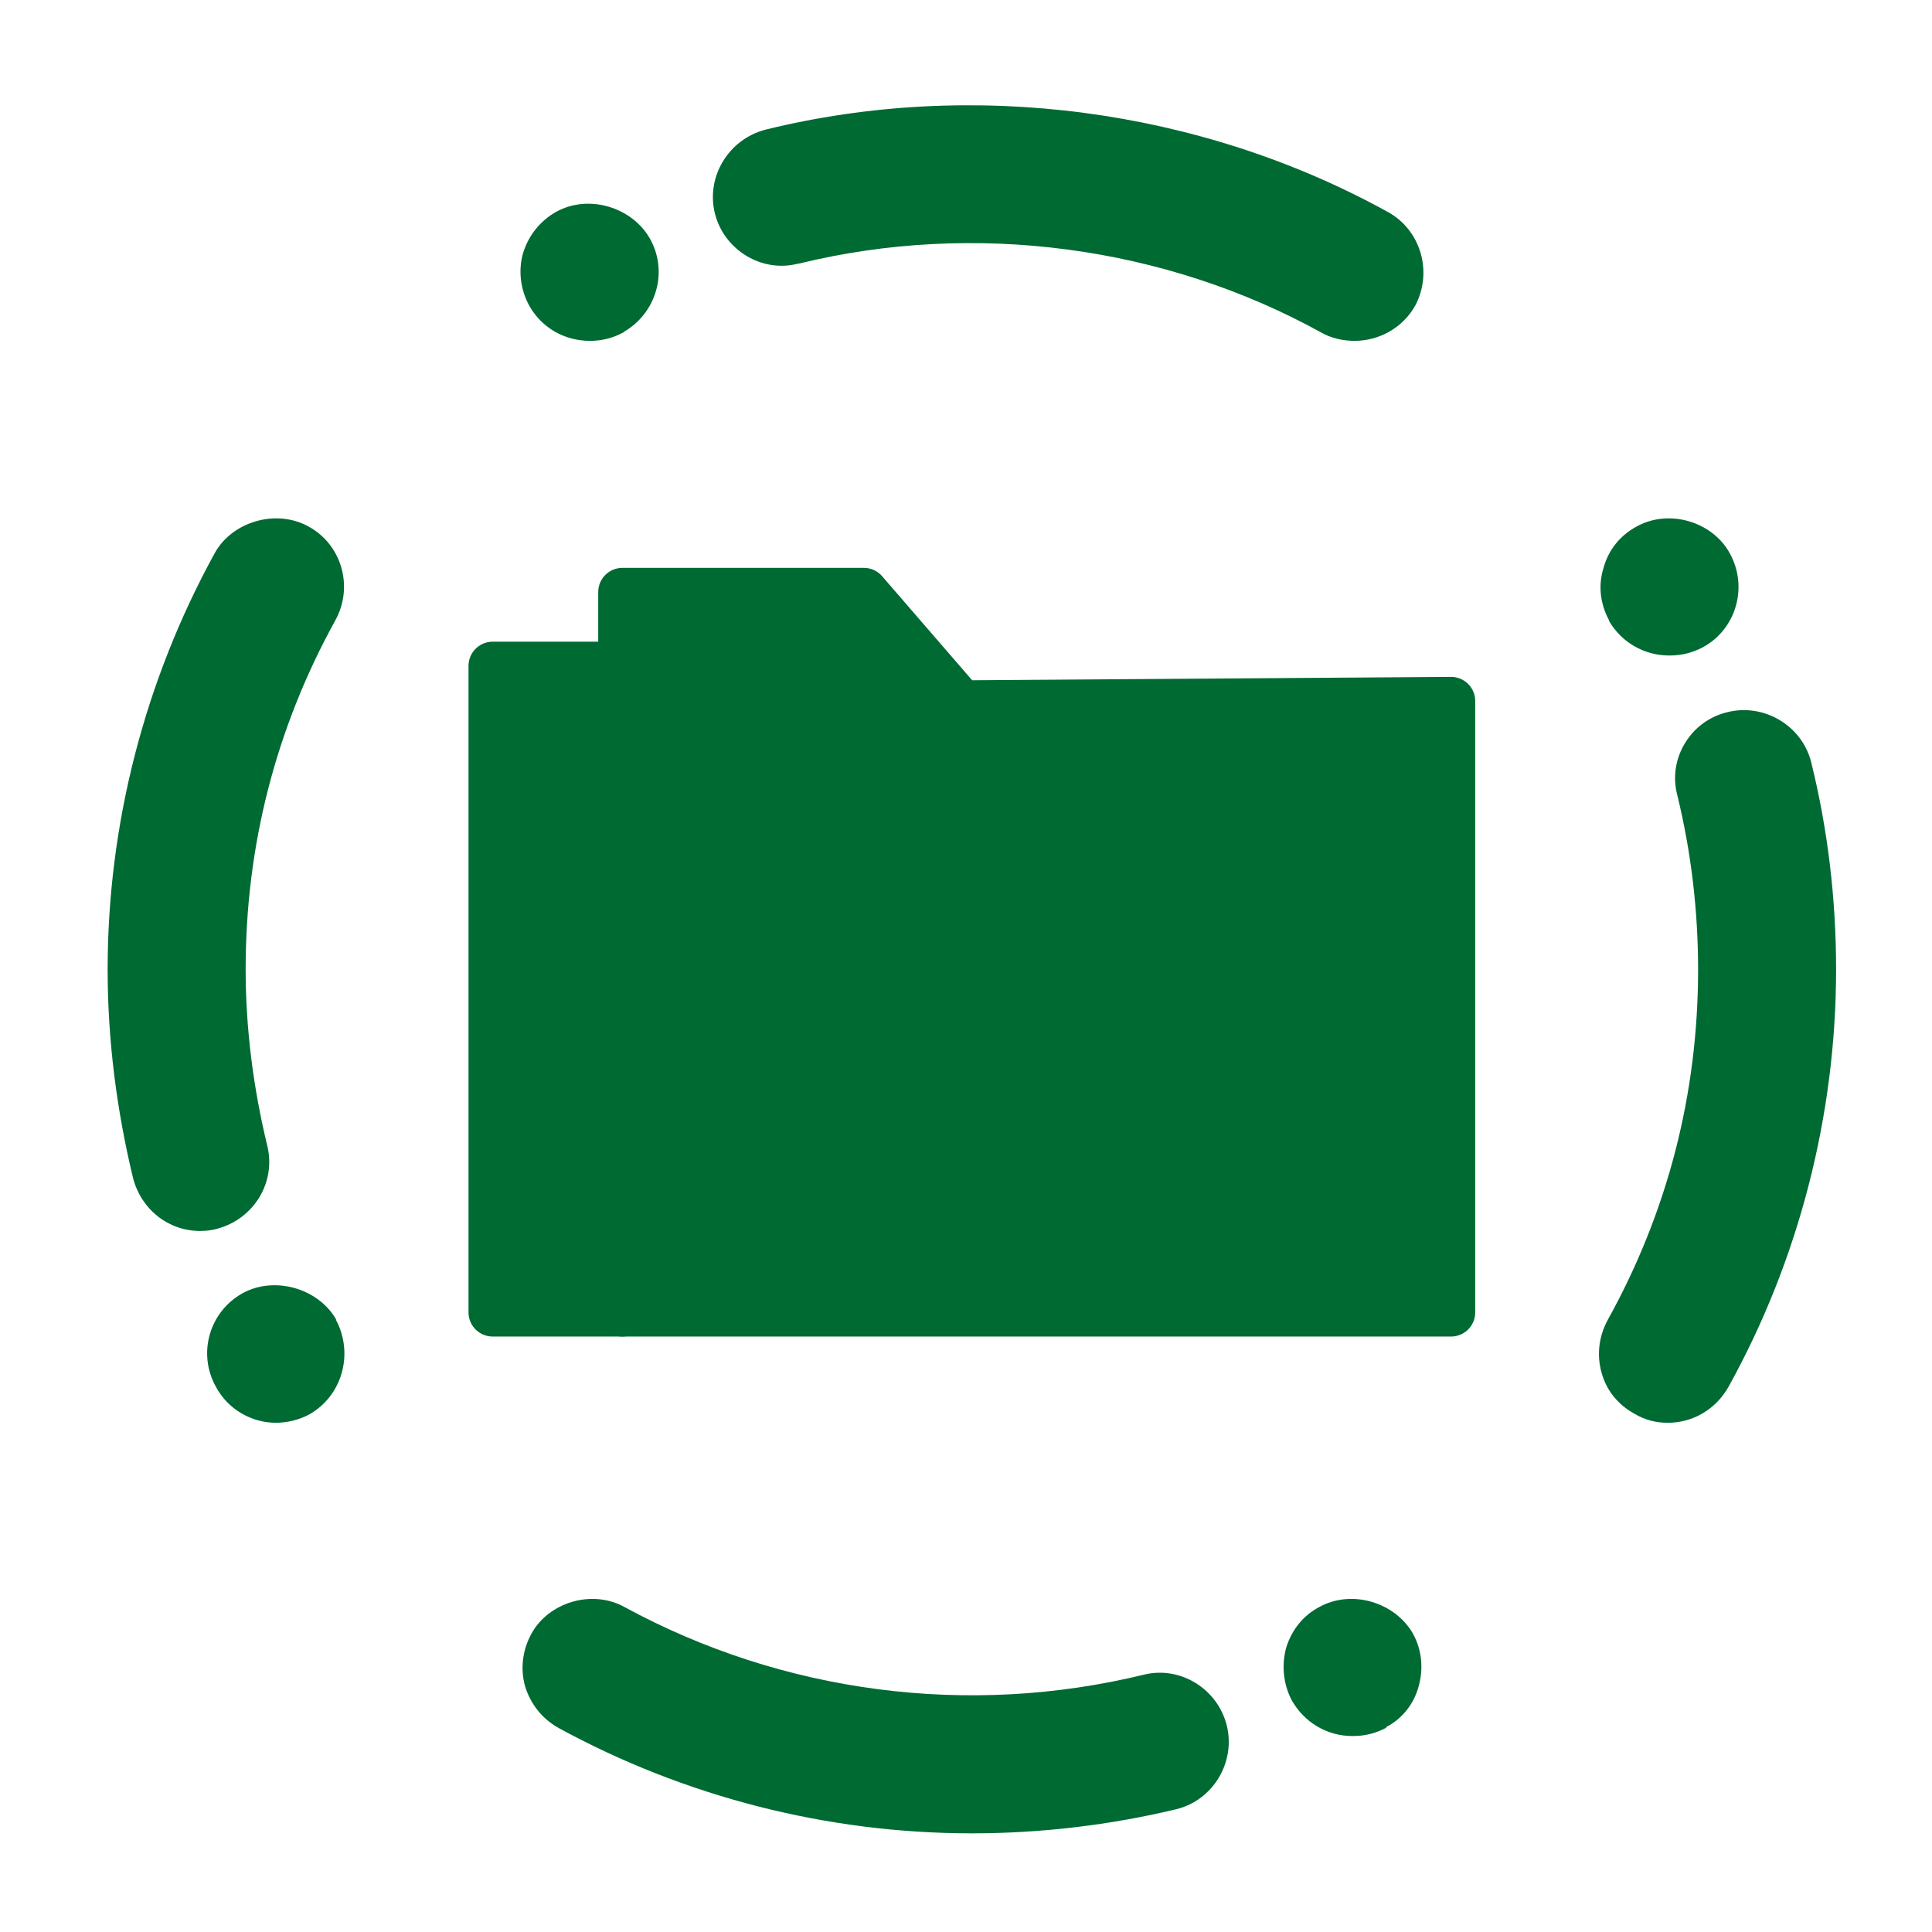
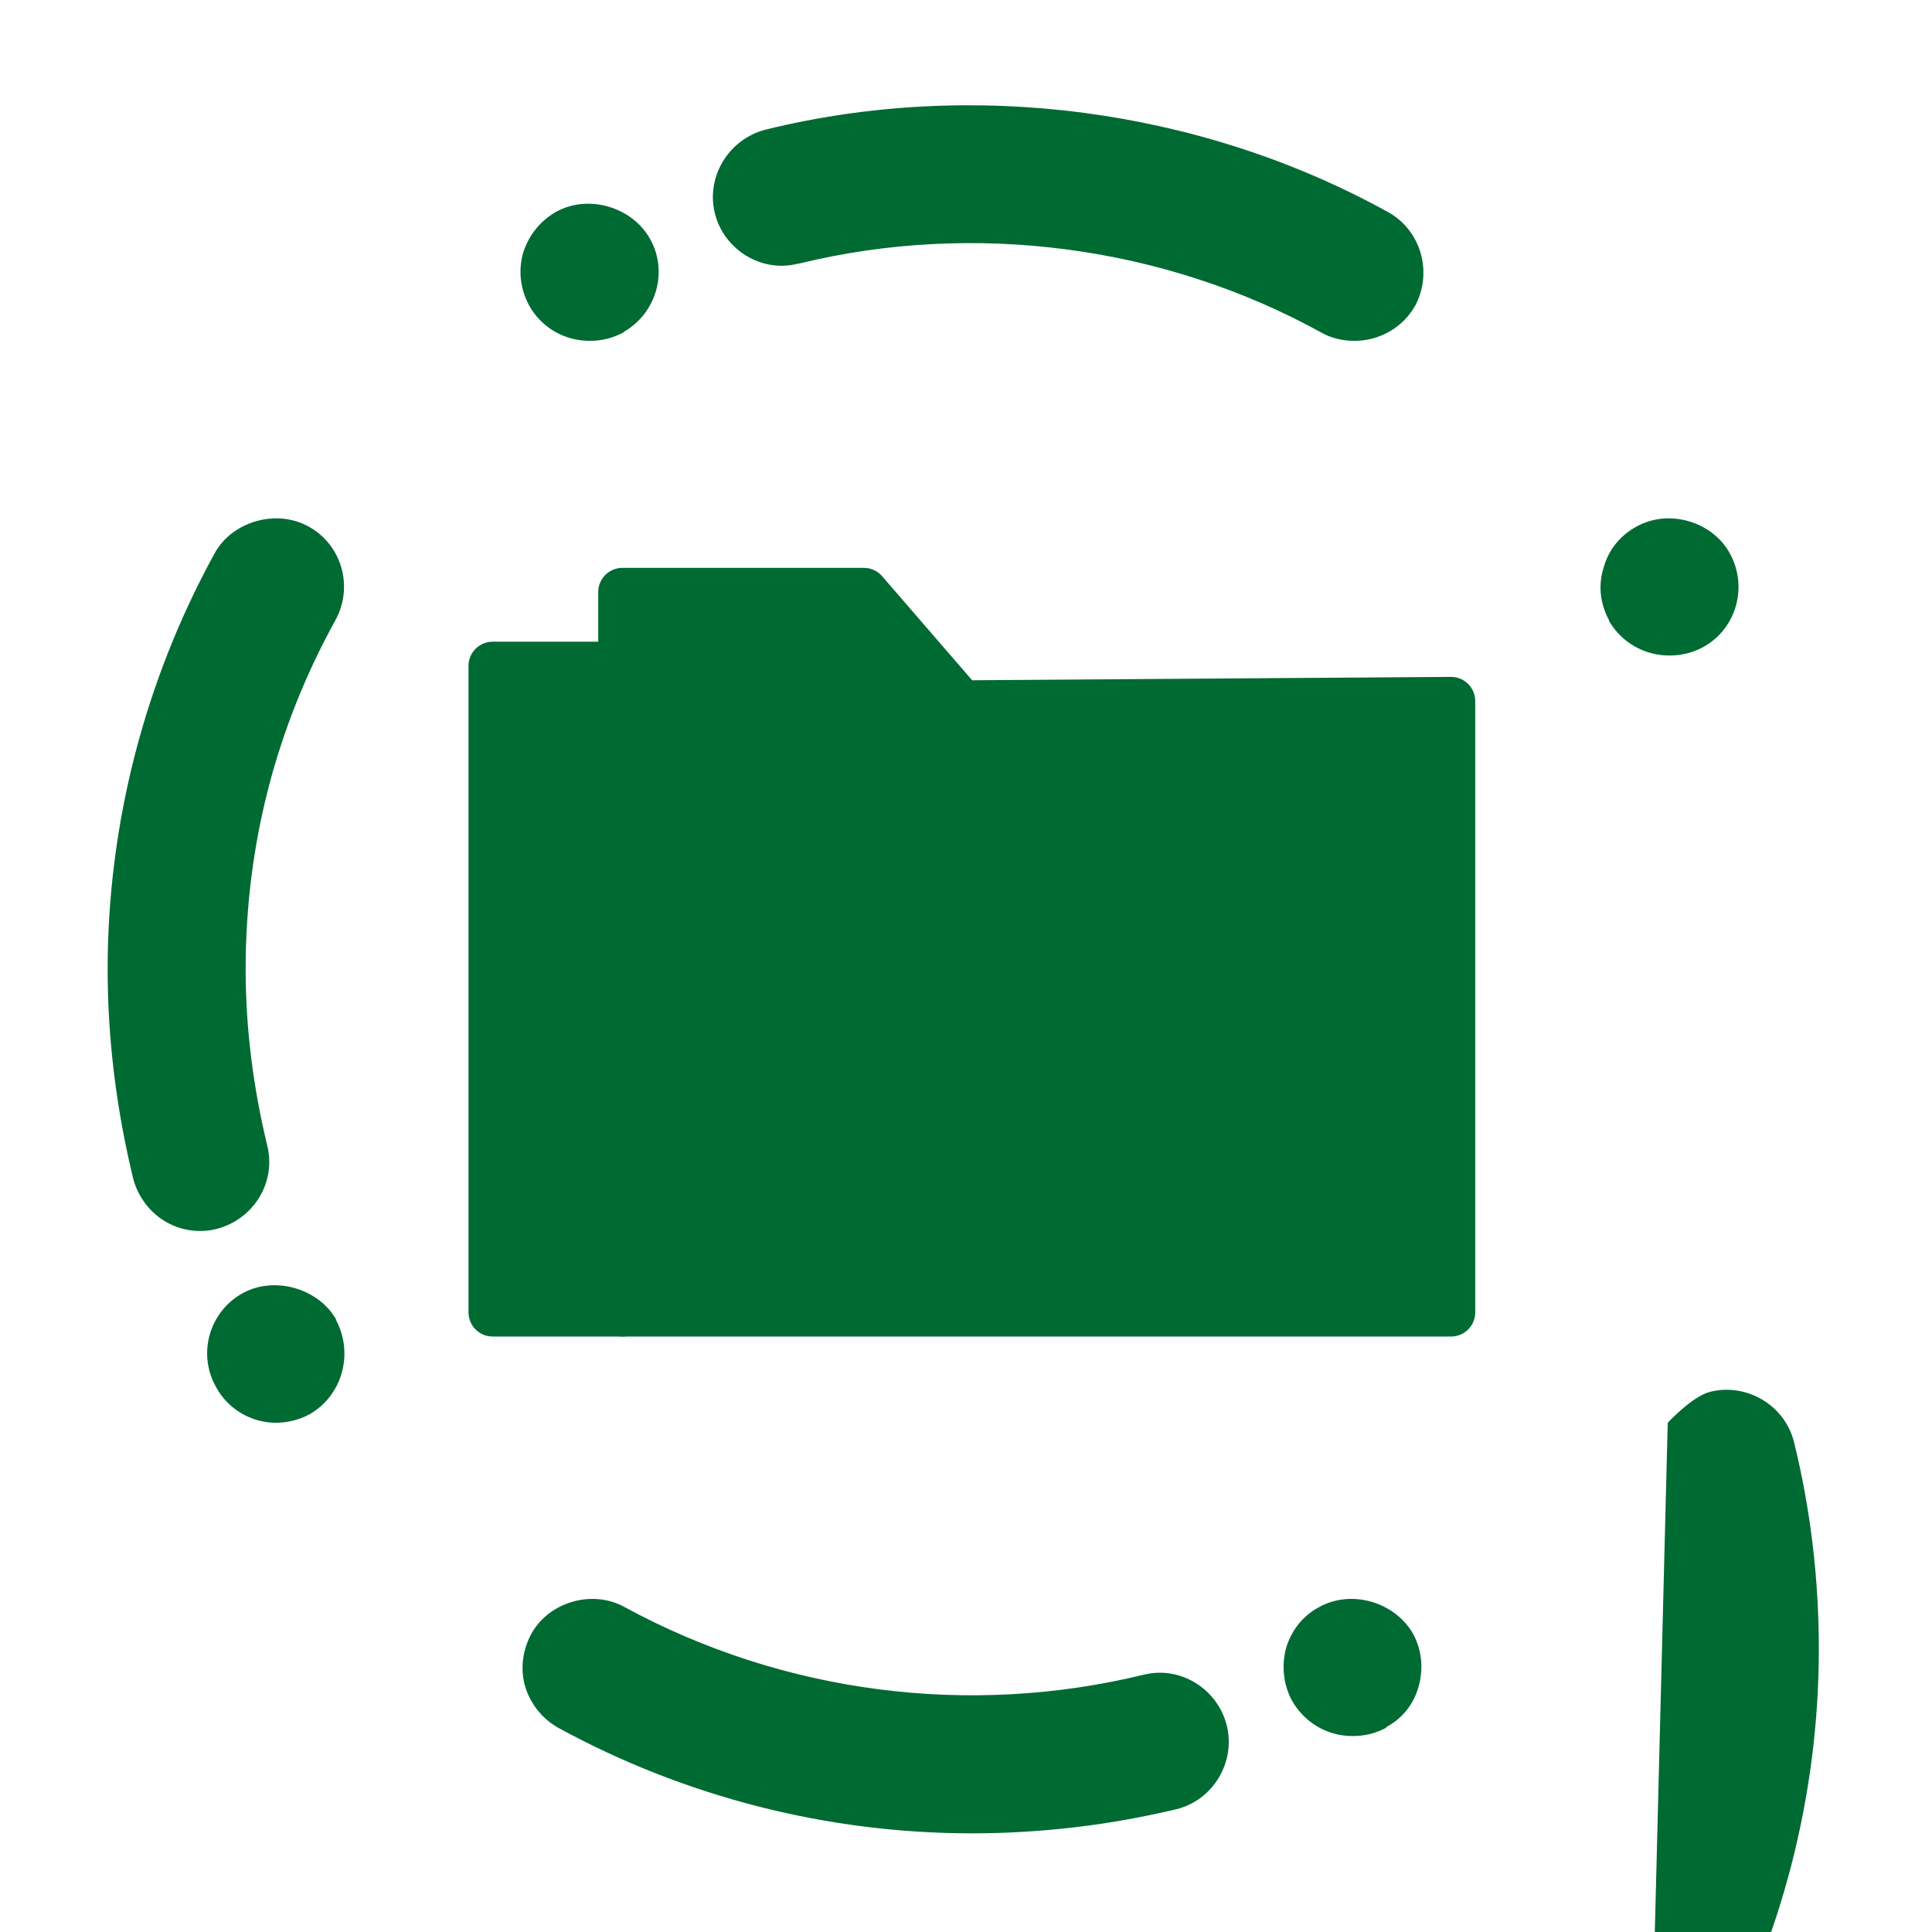
<svg xmlns="http://www.w3.org/2000/svg" viewBox="0 0 28 28">
  <defs>
    <style>
      .cls-1, .cls-2 {
        fill: #006a33;
      }

      .cls-3 {
        fill: #fff;
        stroke: #6fccdd;
        stroke-miterlimit: 10;
        stroke-width: .39px;
      }

      .cls-4 {
        fill: none;
      }

      .cls-2 {
        stroke: #006a33;
        stroke-linecap: round;
        stroke-linejoin: round;
        stroke-width: .7px;
      }

      .cls-5 {
        clip-path: url(#clippath);
      }

      .cls-6 {
        opacity: .5;
      }
    </style>
    <clipPath id="clippath">
      <rect class="cls-4" x="-84.09" y="368.01" width="595" height="595" />
    </clipPath>
  </defs>
  <g id="Iso_grid">
    <g class="cls-5">
      <g class="cls-6">
        <g>
-           <line class="cls-3" x1="5.24" y1="18.54" x2="925.79" y2="550.02" />
          <line class="cls-3" x1="12.63" y1="5.74" x2="933.18" y2="537.22" />
          <line class="cls-3" x1="20.02" y1="-7.06" x2="940.57" y2="524.42" />
-           <line class="cls-3" x1="27.41" y1="-19.85" x2="947.96" y2="511.62" />
        </g>
        <g>
          <line class="cls-3" x1="393.73" y1="18.54" x2="-526.82" y2="550.02" />
          <line class="cls-3" x1="386.34" y1="5.74" x2="-534.21" y2="537.22" />
          <line class="cls-3" x1="378.95" y1="-7.06" x2="-541.6" y2="524.42" />
          <line class="cls-3" x1="371.56" y1="-19.85" x2="-548.99" y2="511.62" />
-           <line class="cls-3" x1="364.17" y1="-32.65" x2="-556.37" y2="498.82" />
          <line class="cls-3" x1="356.78" y1="-45.45" x2="-563.76" y2="486.02" />
          <line class="cls-3" x1="349.39" y1="-58.25" x2="-571.15" y2="473.22" />
          <line class="cls-3" x1="342" y1="-71.05" x2="-578.54" y2="460.43" />
-           <line class="cls-3" x1="334.61" y1="-83.85" x2="-585.93" y2="447.63" />
          <line class="cls-3" x1="327.22" y1="-96.65" x2="-593.32" y2="434.83" />
          <line class="cls-3" x1="319.83" y1="-109.45" x2="-600.71" y2="422.03" />
          <line class="cls-3" x1="312.44" y1="-122.25" x2="-608.1" y2="409.23" />
          <line class="cls-3" x1="305.05" y1="-135.05" x2="-615.49" y2="396.43" />
          <line class="cls-3" x1="297.66" y1="-147.85" x2="-622.88" y2="383.63" />
          <line class="cls-3" x1="290.27" y1="-160.65" x2="-630.27" y2="370.83" />
        </g>
      </g>
    </g>
  </g>
  <g id="Layer_2">
    <g>
      <path class="cls-1" d="M4,20.62c-.36,0-.7-.2-.87-.52-.27-.48-.1-1.09.39-1.36.46-.25,1.09-.07,1.35.38,0,.01,0,.01,0,.01.26.49.09,1.1-.39,1.37-.15.08-.32.12-.49.12ZM2.9,17.84c-.46,0-.85-.31-.97-.76-.24-.99-.37-2.01-.37-3.03,0-2.11.54-4.19,1.55-6.03.25-.46.89-.65,1.36-.39.48.26.66.87.39,1.36-.86,1.56-1.3,3.26-1.3,5.06,0,.85.11,1.71.31,2.54.14.54-.19,1.08-.73,1.22-.07.02-.15.03-.24.03Z" />
      <path class="cls-1" d="M8.55,4.94c-.37,0-.7-.19-.88-.51-.13-.24-.16-.51-.09-.76.08-.26.25-.47.48-.6.47-.26,1.1-.07,1.36.39.27.48.09,1.08-.38,1.35,0,.01-.01.01-.01.01-.15.08-.31.12-.48.12ZM19.63,4.94c-.17,0-.34-.04-.48-.12-2.28-1.26-5.04-1.62-7.57-1h-.01c-.53.14-1.08-.2-1.21-.73-.13-.53.2-1.07.73-1.21,3-.74,6.3-.31,9.02,1.19.48.26.66.87.4,1.36-.18.32-.52.51-.88.51Z" />
      <path class="cls-1" d="M14.08,26.57c-2.09,0-4.16-.53-5.99-1.53-.23-.13-.4-.34-.48-.6-.07-.25-.04-.52.09-.76.25-.46.88-.65,1.35-.39,2.3,1.25,4.99,1.6,7.53.98.53-.13,1.07.21,1.2.74.13.53-.2,1.08-.73,1.21-.96.23-1.96.35-2.96.35h0ZM19.6,25.16c-.37,0-.7-.2-.88-.52-.12-.23-.15-.5-.08-.76.08-.26.25-.47.48-.59.47-.26,1.1-.07,1.36.39.13.24.15.51.08.76-.07.26-.24.47-.47.59,0,.01,0,.01,0,.01-.15.08-.31.12-.48.12Z" />
-       <path class="cls-1" d="M24.17,20.62c-.17,0-.33-.04-.48-.13-.24-.13-.41-.34-.48-.6-.07-.25-.04-.52.09-.76.87-1.57,1.31-3.28,1.31-5.08,0-.85-.1-1.7-.3-2.52-.07-.26-.03-.53.11-.76s.36-.39.62-.45c.53-.13,1.08.2,1.21.73.24.97.36,1.98.36,3,0,2.11-.54,4.21-1.56,6.05-.18.32-.51.52-.88.52ZM24.19,9.5c-.36,0-.69-.19-.87-.5t0-.01c-.13-.24-.16-.51-.08-.76.07-.26.24-.47.48-.6.47-.26,1.1-.07,1.35.39.27.49.09,1.1-.39,1.36-.15.08-.31.12-.48.12Z" />
+       <path class="cls-1" d="M24.17,20.62s.36-.39.62-.45c.53-.13,1.08.2,1.21.73.24.97.36,1.98.36,3,0,2.11-.54,4.21-1.56,6.05-.18.32-.51.52-.88.52ZM24.19,9.5c-.36,0-.69-.19-.87-.5t0-.01c-.13-.24-.16-.51-.08-.76.07-.26.24-.47.48-.6.47-.26,1.1-.07,1.35.39.27.49.09,1.1-.39,1.36-.15.08-.31.12-.48.12Z" />
    </g>
    <polygon class="cls-2" points="21.03 19.02 9.02 19.02 9.02 8.58 12.52 8.58 13.93 10.21 21.03 10.16 21.03 19.02" />
    <rect class="cls-2" x="7.14" y="9.65" width="1.88" height="9.37" />
  </g>
</svg>